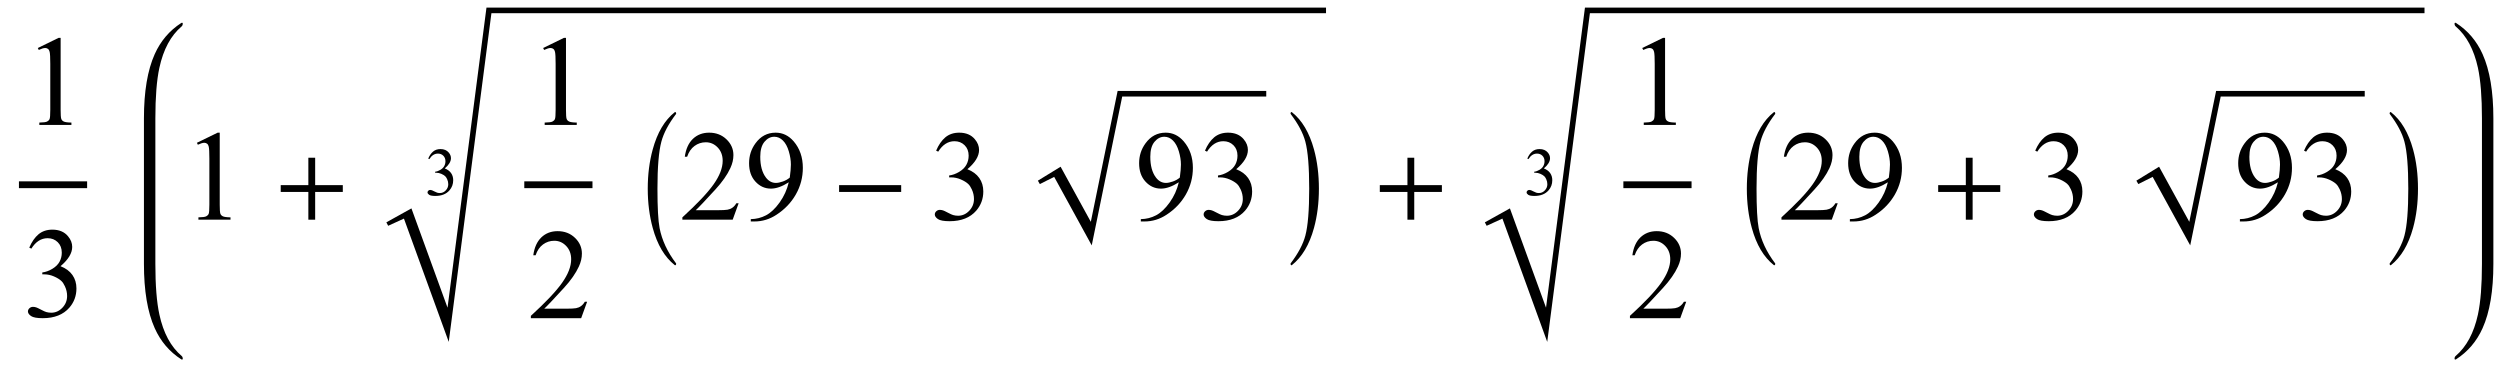
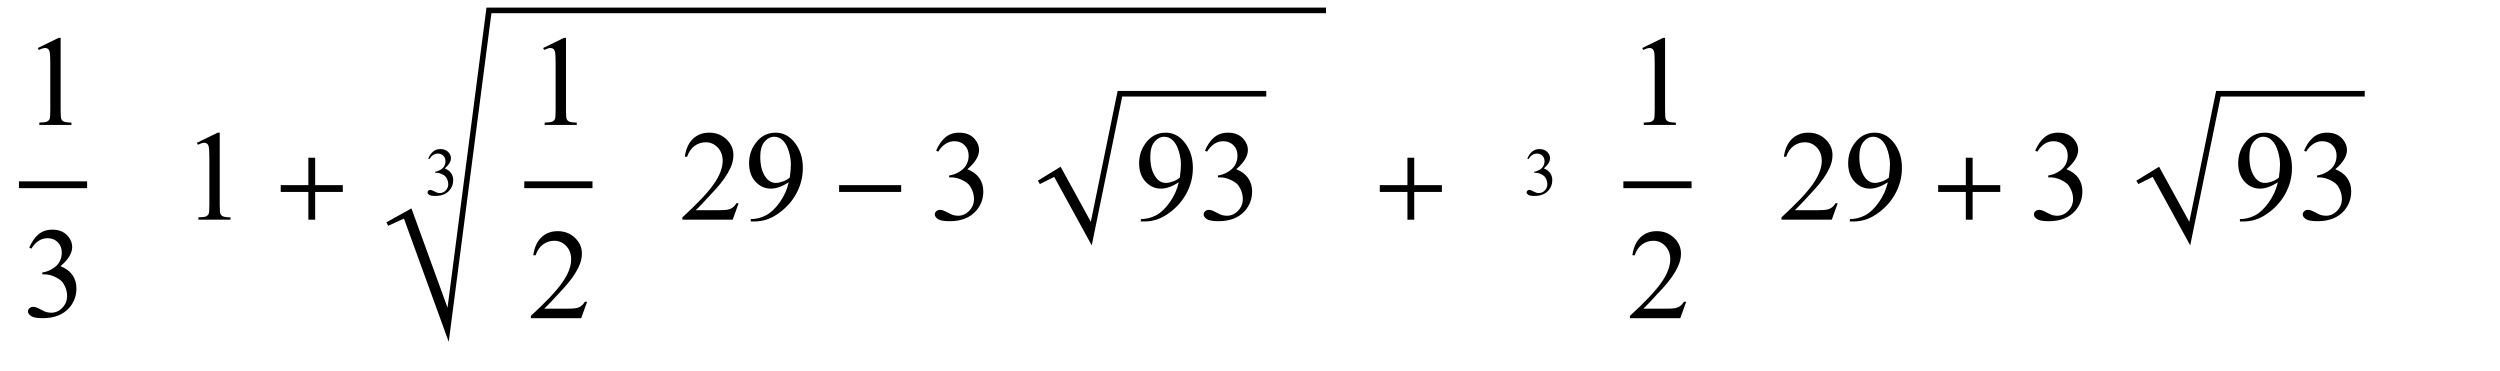
<svg xmlns="http://www.w3.org/2000/svg" xmlns:xlink="http://www.w3.org/1999/xlink" viewBox="0 0 330 49" version="1.1">
  <defs>
    <g>
      <symbol overflow="visible" id="glyph0-0">
        <path style="stroke:none;" d="M 2.359 0 L 2.359 -10.625 L 10.859 -10.625 L 10.859 0 Z M 2.625 -0.266 L 10.594 -0.266 L 10.594 -10.359 L 2.625 -10.359 Z M 2.625 -0.266 " />
      </symbol>
      <symbol overflow="visible" id="glyph0-1">
        <path style="stroke:none;" d="M 1.992 -10.152 L 4.73 -11.488 L 5.004 -11.488 L 5.004 -1.984 C 5.004 -1.352 5.031 -0.961 5.086 -0.805 C 5.137 -0.648 5.246 -0.531 5.414 -0.449 C 5.578 -0.367 5.914 -0.316 6.426 -0.309 L 6.426 0 L 2.191 0 L 2.191 -0.309 C 2.723 -0.32 3.066 -0.363 3.219 -0.445 C 3.375 -0.523 3.484 -0.633 3.543 -0.77 C 3.605 -0.902 3.637 -1.309 3.637 -1.984 L 3.637 -8.059 C 3.637 -8.879 3.609 -9.406 3.555 -9.637 C 3.516 -9.812 3.445 -9.945 3.34 -10.027 C 3.238 -10.109 3.117 -10.152 2.973 -10.152 C 2.766 -10.152 2.48 -10.066 2.117 -9.895 Z M 1.992 -10.152 " />
      </symbol>
      <symbol overflow="visible" id="glyph0-2">
        <path style="stroke:none;" d="M 0.863 -9.113 C 1.184 -9.871 1.59 -10.457 2.078 -10.871 C 2.57 -11.281 3.18 -11.488 3.91 -11.488 C 4.812 -11.488 5.504 -11.195 5.984 -10.609 C 6.352 -10.172 6.531 -9.703 6.531 -9.207 C 6.531 -8.387 6.02 -7.539 4.988 -6.664 C 5.68 -6.395 6.203 -6.008 6.559 -5.504 C 6.914 -5 7.09 -4.406 7.09 -3.727 C 7.09 -2.754 6.777 -1.91 6.16 -1.195 C 5.352 -0.266 4.18 0.199 2.648 0.199 C 1.891 0.199 1.375 0.105 1.102 -0.082 C 0.828 -0.27 0.688 -0.473 0.688 -0.688 C 0.688 -0.848 0.754 -0.992 0.883 -1.113 C 1.016 -1.234 1.172 -1.297 1.352 -1.297 C 1.492 -1.297 1.633 -1.273 1.777 -1.227 C 1.871 -1.199 2.082 -1.102 2.414 -0.926 C 2.746 -0.75 2.977 -0.648 3.105 -0.613 C 3.309 -0.555 3.527 -0.523 3.762 -0.523 C 4.324 -0.523 4.816 -0.742 5.234 -1.18 C 5.652 -1.617 5.859 -2.133 5.859 -2.73 C 5.859 -3.168 5.762 -3.594 5.57 -4.008 C 5.426 -4.32 5.27 -4.555 5.098 -4.715 C 4.859 -4.938 4.531 -5.137 4.117 -5.316 C 3.703 -5.496 3.277 -5.586 2.848 -5.586 L 2.582 -5.586 L 2.582 -5.836 C 3.02 -5.891 3.457 -6.047 3.898 -6.309 C 4.336 -6.57 4.656 -6.883 4.855 -7.246 C 5.055 -7.613 5.156 -8.012 5.156 -8.449 C 5.156 -9.02 4.977 -9.48 4.621 -9.832 C 4.262 -10.184 3.82 -10.359 3.289 -10.359 C 2.43 -10.359 1.711 -9.898 1.137 -8.98 Z M 0.863 -9.113 " />
      </symbol>
      <symbol overflow="visible" id="glyph0-3">
        <path style="stroke:none;" d="M 7.793 -2.168 L 7.008 0 L 0.367 0 L 0.367 -0.309 C 2.32 -2.09 3.695 -3.543 4.492 -4.672 C 5.289 -5.801 5.688 -6.836 5.688 -7.77 C 5.688 -8.484 5.469 -9.07 5.031 -9.531 C 4.594 -9.988 4.07 -10.219 3.461 -10.219 C 2.906 -10.219 2.41 -10.055 1.973 -9.734 C 1.531 -9.41 1.207 -8.934 0.996 -8.309 L 0.688 -8.309 C 0.828 -9.332 1.184 -10.117 1.754 -10.668 C 2.328 -11.215 3.043 -11.488 3.902 -11.488 C 4.816 -11.488 5.578 -11.195 6.188 -10.609 C 6.801 -10.023 7.105 -9.328 7.105 -8.531 C 7.105 -7.961 6.973 -7.395 6.707 -6.824 C 6.297 -5.926 5.633 -4.977 4.715 -3.977 C 3.336 -2.473 2.477 -1.562 2.133 -1.254 L 5.07 -1.254 C 5.668 -1.254 6.09 -1.277 6.328 -1.32 C 6.57 -1.363 6.789 -1.453 6.98 -1.59 C 7.176 -1.727 7.344 -1.918 7.488 -2.168 Z M 7.793 -2.168 " />
      </symbol>
      <symbol overflow="visible" id="glyph0-4">
        <path style="stroke:none;" d="M 0.898 0.234 L 0.898 -0.074 C 1.617 -0.086 2.285 -0.254 2.906 -0.578 C 3.523 -0.902 4.125 -1.465 4.703 -2.273 C 5.281 -3.082 5.684 -3.969 5.91 -4.938 C 5.043 -4.379 4.254 -4.102 3.555 -4.102 C 2.762 -4.102 2.082 -4.406 1.52 -5.02 C 0.953 -5.629 0.672 -6.441 0.672 -7.453 C 0.672 -8.438 0.953 -9.316 1.52 -10.086 C 2.199 -11.02 3.086 -11.488 4.184 -11.488 C 5.109 -11.488 5.898 -11.105 6.559 -10.344 C 7.367 -9.398 7.77 -8.23 7.77 -6.84 C 7.77 -5.59 7.461 -4.422 6.848 -3.34 C 6.234 -2.258 5.379 -1.359 4.281 -0.648 C 3.391 -0.062 2.422 0.234 1.371 0.234 Z M 6.043 -5.555 C 6.141 -6.273 6.191 -6.848 6.191 -7.281 C 6.191 -7.816 6.102 -8.395 5.918 -9.02 C 5.734 -9.641 5.477 -10.117 5.141 -10.449 C 4.809 -10.781 4.426 -10.949 4 -10.949 C 3.508 -10.949 3.078 -10.727 2.707 -10.285 C 2.336 -9.844 2.148 -9.184 2.148 -8.309 C 2.148 -7.141 2.395 -6.227 2.891 -5.57 C 3.25 -5.094 3.691 -4.855 4.219 -4.855 C 4.473 -4.855 4.773 -4.918 5.121 -5.039 C 5.469 -5.16 5.777 -5.332 6.043 -5.555 Z M 6.043 -5.555 " />
      </symbol>
      <symbol overflow="visible" id="glyph1-0">
        <path style="stroke:none;" d="M 1 0 L 1 -12.797 L 7 -12.797 L 7 0 Z M 2 -1 L 6 -1 L 6 -11.797 L 2 -11.797 Z M 2 -1 " />
      </symbol>
      <symbol overflow="visible" id="glyph1-1">
        <path style="stroke:none;" d="M 9.25 -3.664 L 5.602 -3.664 L 5.602 0 L 4.703 0 L 4.703 -3.664 L 1.055 -3.664 L 1.055 -4.562 L 4.703 -4.562 L 4.703 -8.18 L 5.602 -8.18 L 5.602 -4.562 L 9.25 -4.562 Z M 9.25 -3.664 " />
      </symbol>
      <symbol overflow="visible" id="glyph1-2">
-         <path style="stroke:none;" d="M 4.547 5.805 C 4.547 5.945 4.496 6.016 4.398 6.016 L 4.367 6 C 3.027 4.941 2.059 3.305 1.453 1.086 C 1.016 -0.504 0.797 -2.23 0.797 -4.094 C 0.797 -5.957 1.016 -7.684 1.453 -9.273 C 2.059 -11.496 3.027 -13.137 4.367 -14.195 L 4.398 -14.211 C 4.496 -14.211 4.547 -14.141 4.547 -14 C 4.547 -13.988 4.543 -13.973 4.531 -13.953 C 3.535 -12.641 2.891 -11.422 2.594 -10.297 C 2.25 -9.012 2.078 -6.941 2.078 -4.094 C 2.078 -1.605 2.172 0.129 2.359 1.102 C 2.672 2.711 3.395 4.262 4.531 5.758 C 4.543 5.77 4.547 5.785 4.547 5.805 Z M 4.547 5.805 " />
-       </symbol>
+         </symbol>
      <symbol overflow="visible" id="glyph1-3">
        <path style="stroke:none;" d="M 9.25 -3.664 L 1.055 -3.664 L 1.055 -4.562 L 9.25 -4.562 Z M 9.25 -3.664 " />
      </symbol>
      <symbol overflow="visible" id="glyph1-4">
-         <path style="stroke:none;" d="M 4.211 -4.094 C 4.211 -2.23 3.996 -0.504 3.562 1.086 C 2.953 3.305 1.98 4.941 0.641 6 L 0.609 6.016 C 0.516 6.016 0.469 5.945 0.469 5.805 C 0.469 5.793 0.473 5.777 0.484 5.758 C 1.48 4.449 2.125 3.23 2.422 2.102 C 2.762 0.82 2.93 -1.246 2.93 -4.094 C 2.93 -6.941 2.762 -9.012 2.422 -10.297 C 2.125 -11.422 1.48 -12.641 0.484 -13.953 C 0.473 -13.965 0.469 -13.98 0.469 -14 C 0.469 -14.141 0.516 -14.211 0.609 -14.211 L 0.641 -14.195 C 1.98 -13.137 2.953 -11.496 3.562 -9.273 C 3.996 -7.684 4.211 -5.957 4.211 -4.094 Z M 4.211 -4.094 " />
-       </symbol>
+         </symbol>
      <symbol overflow="visible" id="glyph2-0">
        <path style="stroke:none;" d="M 1.25 0 L 1.25 -5.625 L 5.75 -5.625 L 5.75 0 Z M 1.391 -0.141 L 5.609 -0.141 L 5.609 -5.484 L 1.391 -5.484 Z M 1.391 -0.141 " />
      </symbol>
      <symbol overflow="visible" id="glyph2-1">
        <path style="stroke:none;" d="M 0.457 -4.824 C 0.625 -5.227 0.84 -5.535 1.102 -5.754 C 1.359 -5.973 1.684 -6.082 2.07 -6.082 C 2.547 -6.082 2.914 -5.926 3.168 -5.617 C 3.363 -5.387 3.457 -5.137 3.457 -4.875 C 3.457 -4.441 3.188 -3.992 2.641 -3.527 C 3.008 -3.383 3.285 -3.18 3.473 -2.914 C 3.66 -2.648 3.754 -2.332 3.754 -1.973 C 3.754 -1.457 3.59 -1.012 3.262 -0.633 C 2.832 -0.141 2.215 0.105 1.402 0.105 C 1 0.105 0.727 0.055 0.582 -0.043 C 0.438 -0.145 0.363 -0.25 0.363 -0.363 C 0.363 -0.449 0.398 -0.523 0.469 -0.59 C 0.539 -0.652 0.621 -0.688 0.715 -0.688 C 0.789 -0.688 0.863 -0.672 0.941 -0.648 C 0.992 -0.637 1.102 -0.582 1.277 -0.488 C 1.453 -0.398 1.578 -0.344 1.645 -0.324 C 1.754 -0.293 1.867 -0.277 1.992 -0.277 C 2.289 -0.277 2.551 -0.391 2.77 -0.625 C 2.992 -0.855 3.102 -1.129 3.102 -1.445 C 3.102 -1.676 3.051 -1.902 2.949 -2.121 C 2.871 -2.285 2.789 -2.41 2.699 -2.496 C 2.574 -2.613 2.398 -2.719 2.18 -2.816 C 1.961 -2.91 1.734 -2.957 1.508 -2.957 L 1.367 -2.957 L 1.367 -3.09 C 1.598 -3.117 1.832 -3.203 2.062 -3.34 C 2.297 -3.477 2.465 -3.645 2.57 -3.836 C 2.676 -4.031 2.73 -4.242 2.73 -4.473 C 2.73 -4.773 2.633 -5.02 2.445 -5.207 C 2.258 -5.391 2.023 -5.484 1.742 -5.484 C 1.285 -5.484 0.906 -5.242 0.602 -4.754 Z M 0.457 -4.824 " />
      </symbol>
    </g>
  </defs>
  <g id="surface406">
    <path style="fill:none;stroke-width:0.898;stroke-linecap:square;stroke-linejoin:miter;stroke:rgb(0%,0%,0%);stroke-opacity:1;stroke-miterlimit:10;" d="M 9.949 28.387 L 18.051 28.387 " transform="matrix(1,0,0,1,-7,-4)" />
    <g style="fill:rgb(0%,0%,0%);fill-opacity:1;">
      <use xlink:href="#glyph0-1" x="3" y="16.488" />
    </g>
    <g style="fill:rgb(0%,0%,0%);fill-opacity:1;">
      <use xlink:href="#glyph0-2" x="3" y="41.801" />
    </g>
-     <path style=" stroke:none;fill-rule:nonzero;fill:rgb(0%,0%,0%);fill-opacity:1;" d="M 20.508 16.422 L 20.508 15.625 C 20.508 12.809 20.684 10.582 21.039 8.945 C 21.566 6.52 22.543 4.699 23.977 3.484 C 24.074 3.402 24.125 3.27 24.125 3.094 C 24.125 3.031 24.09 3 24.023 3 C 24.004 3 23.973 3.012 23.93 3.031 C 22.371 4.035 21.203 5.41 20.422 7.148 C 19.473 9.262 19 12.09 19 15.625 L 19 34.84 C 19 38.379 19.473 41.203 20.422 43.316 C 21.203 45.062 22.371 46.434 23.93 47.434 C 23.973 47.457 24.004 47.465 24.023 47.465 C 24.09 47.465 24.125 47.434 24.125 47.371 C 24.125 47.195 24.074 47.066 23.977 46.988 C 22.543 45.77 21.566 43.949 21.039 41.52 C 20.684 39.887 20.508 37.66 20.508 34.84 Z M 20.508 16.422 " />
    <g style="fill:rgb(0%,0%,0%);fill-opacity:1;">
      <use xlink:href="#glyph0-1" x="24" y="29" />
    </g>
    <g style="fill:rgb(0%,0%,0%);fill-opacity:1;">
      <use xlink:href="#glyph1-1" x="36" y="29" />
    </g>
    <path style=" stroke:none;fill-rule:evenodd;fill:rgb(0%,0%,0%);fill-opacity:1;" d="M 51 29.348 L 54.309 27.508 L 59.074 40.613 L 64.215 1 L 175.035 1 L 175.035 1.742 L 64.867 1.742 L 59.234 45.129 L 53.32 28.855 L 51.238 29.805 L 51 29.348 " />
    <path style="fill:none;stroke-width:0.898;stroke-linecap:square;stroke-linejoin:miter;stroke:rgb(0%,0%,0%);stroke-opacity:1;stroke-miterlimit:10;" d="M 76.656 28.387 L 84.758 28.387 " transform="matrix(1,0,0,1,-7,-4)" />
    <g style="fill:rgb(0%,0%,0%);fill-opacity:1;">
      <use xlink:href="#glyph0-1" x="69.706" y="16.488" />
    </g>
    <g style="fill:rgb(0%,0%,0%);fill-opacity:1;">
      <use xlink:href="#glyph0-3" x="69.706" y="42" />
    </g>
    <g style="fill:rgb(0%,0%,0%);fill-opacity:1;">
      <use xlink:href="#glyph1-2" x="84.706" y="29" />
    </g>
    <g style="fill:rgb(0%,0%,0%);fill-opacity:1;">
      <use xlink:href="#glyph0-3" x="89.706" y="29" />
      <use xlink:href="#glyph0-4" x="98.206" y="29" />
    </g>
    <g style="fill:rgb(0%,0%,0%);fill-opacity:1;">
      <use xlink:href="#glyph1-3" x="109.706" y="29" />
    </g>
    <g style="fill:rgb(0%,0%,0%);fill-opacity:1;">
      <use xlink:href="#glyph0-2" x="122.706" y="29" />
    </g>
    <path style=" stroke:none;fill-rule:evenodd;fill:rgb(0%,0%,0%);fill-opacity:1;" d="M 137 23.848 L 140 22.008 L 143.988 29.281 L 147.527 12 L 167.145 12 L 167.145 12.742 L 148.133 12.742 L 144.109 32.391 L 139.152 23.348 L 137.258 24.297 L 137 23.848 " />
    <g style="fill:rgb(0%,0%,0%);fill-opacity:1;">
      <use xlink:href="#glyph0-4" x="149.691" y="29" />
      <use xlink:href="#glyph0-2" x="158.191" y="29" />
    </g>
    <g style="fill:rgb(0%,0%,0%);fill-opacity:1;">
      <use xlink:href="#glyph1-4" x="169.885" y="29" />
    </g>
    <g style="fill:rgb(0%,0%,0%);fill-opacity:1;">
      <use xlink:href="#glyph2-1" x="56.069" y="25.759" />
    </g>
    <g style="fill:rgb(0%,0%,0%);fill-opacity:1;">
      <use xlink:href="#glyph1-1" x="181.079" y="29" />
    </g>
-     <path style=" stroke:none;fill-rule:evenodd;fill:rgb(0%,0%,0%);fill-opacity:1;" d="M 196 29.348 L 199.309 27.508 L 204.074 40.613 L 209.215 1 L 320.035 1 L 320.035 1.742 L 209.867 1.742 L 204.234 45.129 L 198.32 28.855 L 196.238 29.805 L 196 29.348 " />
    <path style="fill:none;stroke-width:0.898;stroke-linecap:square;stroke-linejoin:miter;stroke:rgb(0%,0%,0%);stroke-opacity:1;stroke-miterlimit:10;" d="M 221.734 28.387 L 229.836 28.387 " transform="matrix(1,0,0,1,-7,-4)" />
    <g style="fill:rgb(0%,0%,0%);fill-opacity:1;">
      <use xlink:href="#glyph0-1" x="214.785" y="16.488" />
    </g>
    <g style="fill:rgb(0%,0%,0%);fill-opacity:1;">
      <use xlink:href="#glyph0-3" x="214.785" y="42" />
    </g>
    <g style="fill:rgb(0%,0%,0%);fill-opacity:1;">
      <use xlink:href="#glyph1-2" x="229.785" y="29" />
    </g>
    <g style="fill:rgb(0%,0%,0%);fill-opacity:1;">
      <use xlink:href="#glyph0-3" x="234.785" y="29" />
      <use xlink:href="#glyph0-4" x="243.285" y="29" />
    </g>
    <g style="fill:rgb(0%,0%,0%);fill-opacity:1;">
      <use xlink:href="#glyph1-1" x="254.785" y="29" />
    </g>
    <g style="fill:rgb(0%,0%,0%);fill-opacity:1;">
      <use xlink:href="#glyph0-2" x="267.785" y="29" />
    </g>
    <path style=" stroke:none;fill-rule:evenodd;fill:rgb(0%,0%,0%);fill-opacity:1;" d="M 282 23.848 L 285 22.008 L 288.988 29.281 L 292.527 12 L 312.145 12 L 312.145 12.742 L 293.133 12.742 L 289.109 32.391 L 284.152 23.348 L 282.258 24.297 L 282 23.848 " />
    <g style="fill:rgb(0%,0%,0%);fill-opacity:1;">
      <use xlink:href="#glyph0-4" x="294.77" y="29" />
      <use xlink:href="#glyph0-2" x="303.27" y="29" />
    </g>
    <g style="fill:rgb(0%,0%,0%);fill-opacity:1;">
      <use xlink:href="#glyph1-4" x="314.964" y="29" />
    </g>
    <g style="fill:rgb(0%,0%,0%);fill-opacity:1;">
      <use xlink:href="#glyph2-1" x="201.148" y="25.759" />
    </g>
-     <path style=" stroke:none;fill-rule:nonzero;fill:rgb(0%,0%,0%);fill-opacity:1;" d="M 329.125 16.422 L 329.125 15.625 C 329.125 12.09 328.652 9.262 327.703 7.148 C 326.922 5.41 325.754 4.035 324.195 3.031 C 324.152 3.012 324.121 3 324.102 3 C 324.035 3 324 3.035 324 3.109 C 324 3.277 324.051 3.402 324.148 3.484 C 325.574 4.699 326.555 6.52 327.086 8.945 C 327.441 10.59 327.617 12.816 327.617 15.625 L 327.617 34.84 C 327.617 37.648 327.441 39.875 327.086 41.52 C 326.555 43.949 325.574 45.77 324.148 46.988 C 324.051 47.066 324 47.191 324 47.355 C 324 47.43 324.035 47.465 324.102 47.465 C 324.121 47.465 324.152 47.457 324.195 47.434 C 325.754 46.43 326.922 45.059 327.703 43.316 C 328.652 41.203 329.125 38.379 329.125 34.84 Z M 329.125 16.422 " />
  </g>
</svg>